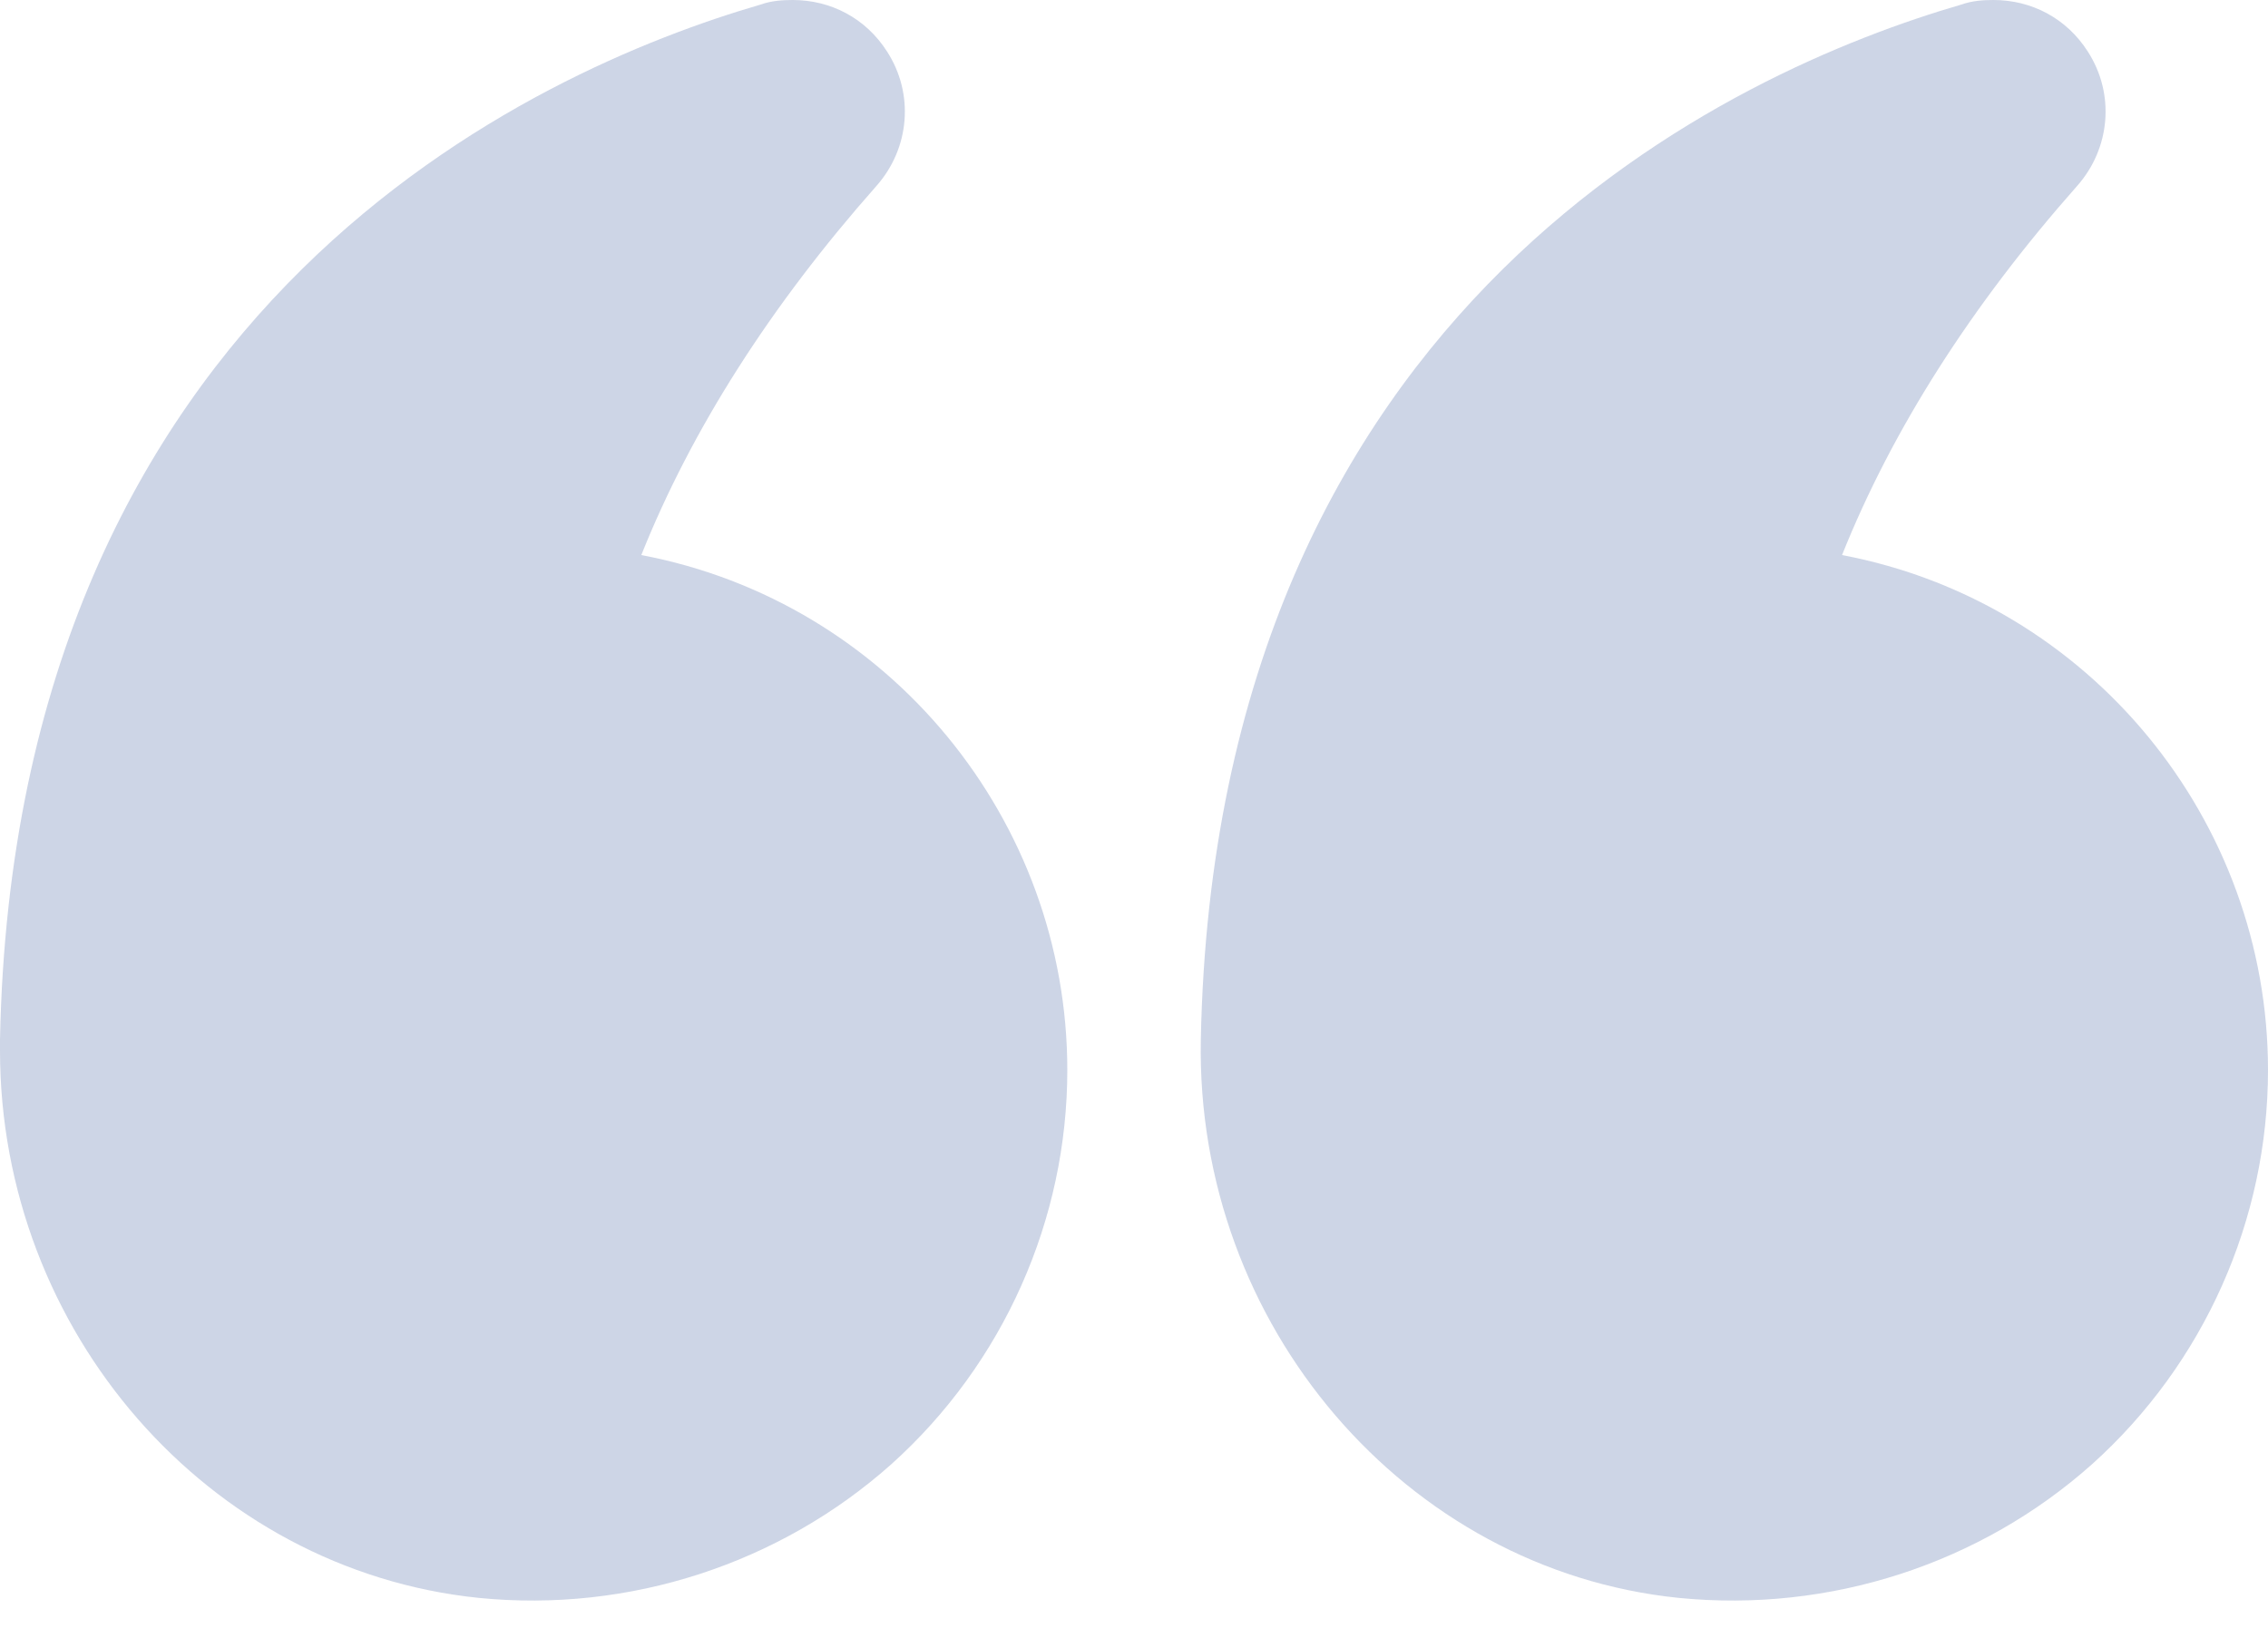
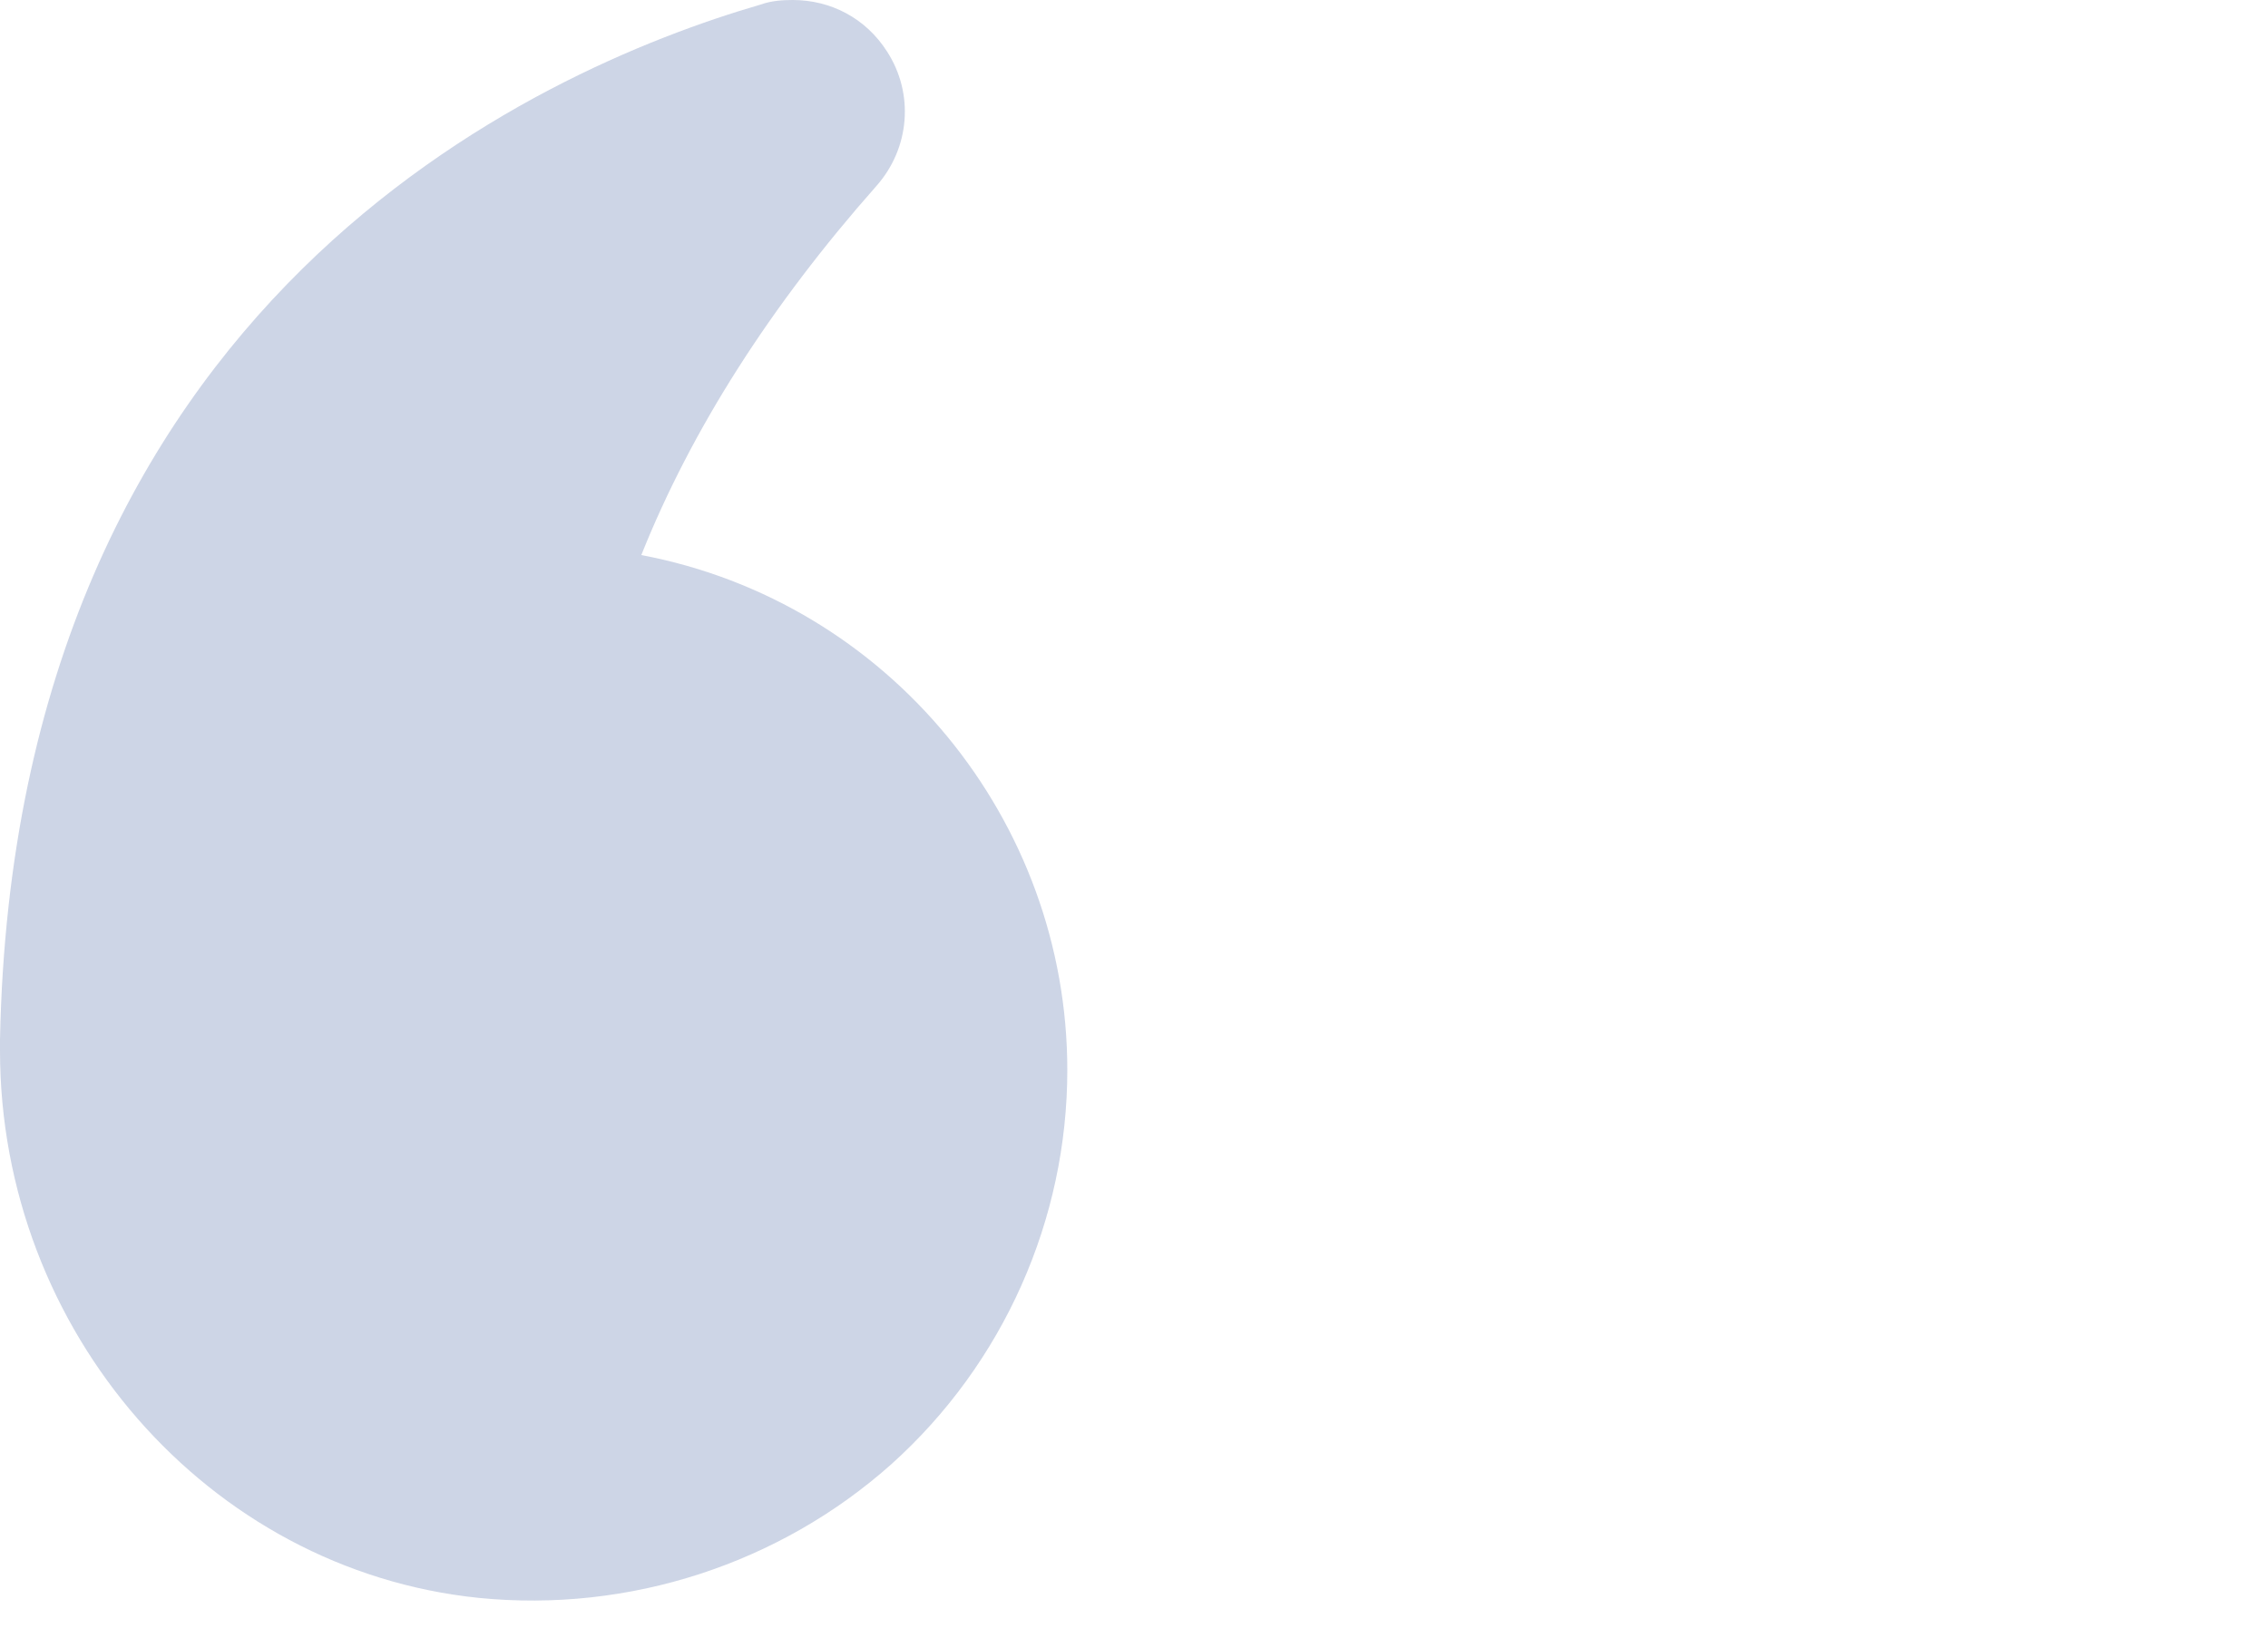
<svg xmlns="http://www.w3.org/2000/svg" width="54" height="39" viewBox="0 0 54 39" fill="none">
  <g id="Group 37" opacity="0.2">
-     <path id="Path" d="M43.858 13.219C45.053 10.229 46.937 7.276 49.454 4.43C50.251 3.53 50.36 2.233 49.708 1.225C49.201 0.432 48.368 3.05176e-05 47.462 3.05176e-05C47.209 3.05176e-05 46.955 0.018 46.701 0.108C41.377 1.657 28.935 7.15 28.591 24.763C28.464 31.552 33.462 37.387 39.964 38.054C43.568 38.414 47.154 37.243 49.816 34.866C52.479 32.471 54 29.049 54 25.483C54 19.54 49.762 14.335 43.858 13.219Z" fill="#062C80" />
    <path id="Path_2" d="M11.393 38.054C14.979 38.414 18.565 37.243 21.228 34.866C23.89 32.471 25.412 29.049 25.412 25.483C25.412 19.54 21.173 14.335 15.269 13.219C16.464 10.229 18.348 7.276 20.866 4.43C21.663 3.53 21.771 2.233 21.119 1.225C20.612 0.432 19.779 3.05176e-05 18.873 3.05176e-05C18.62 3.05176e-05 18.366 0.018 18.112 0.108C12.787 1.657 0.344 7.15 1.90735e-06 24.763V25.015C1.90735e-06 31.696 4.945 37.387 11.393 38.054Z" fill="#062C80" />
  </g>
</svg>